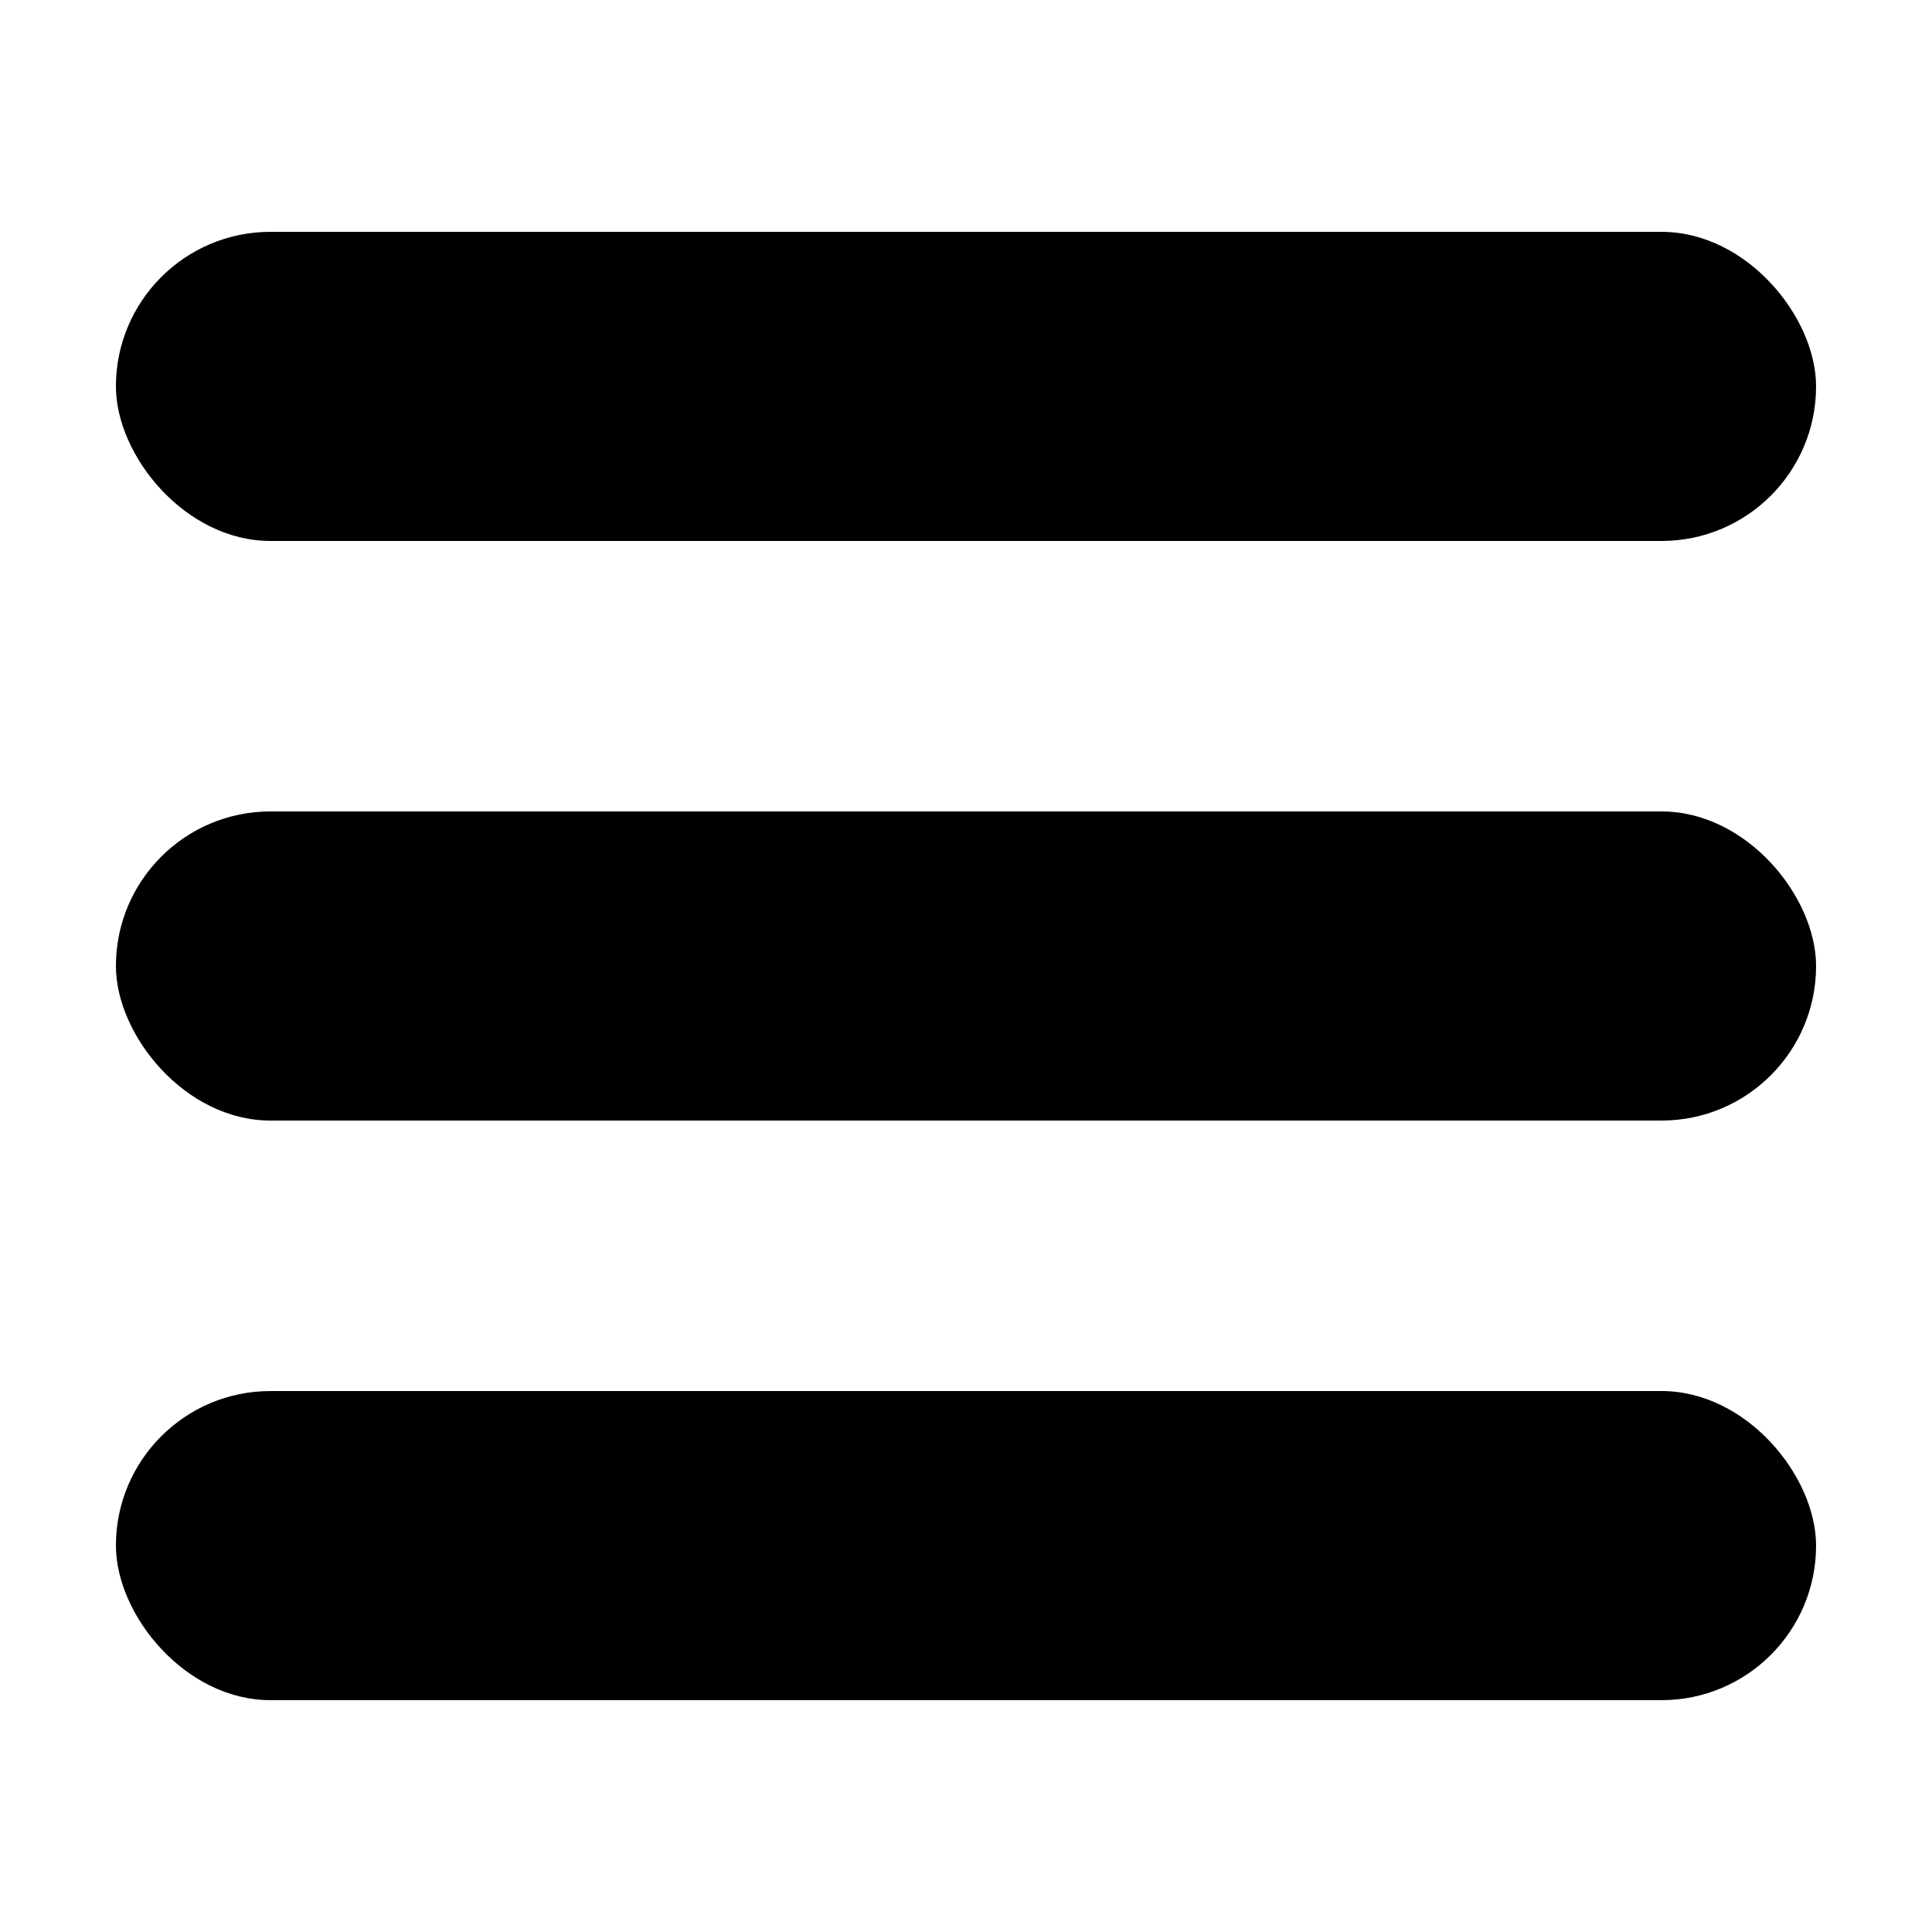
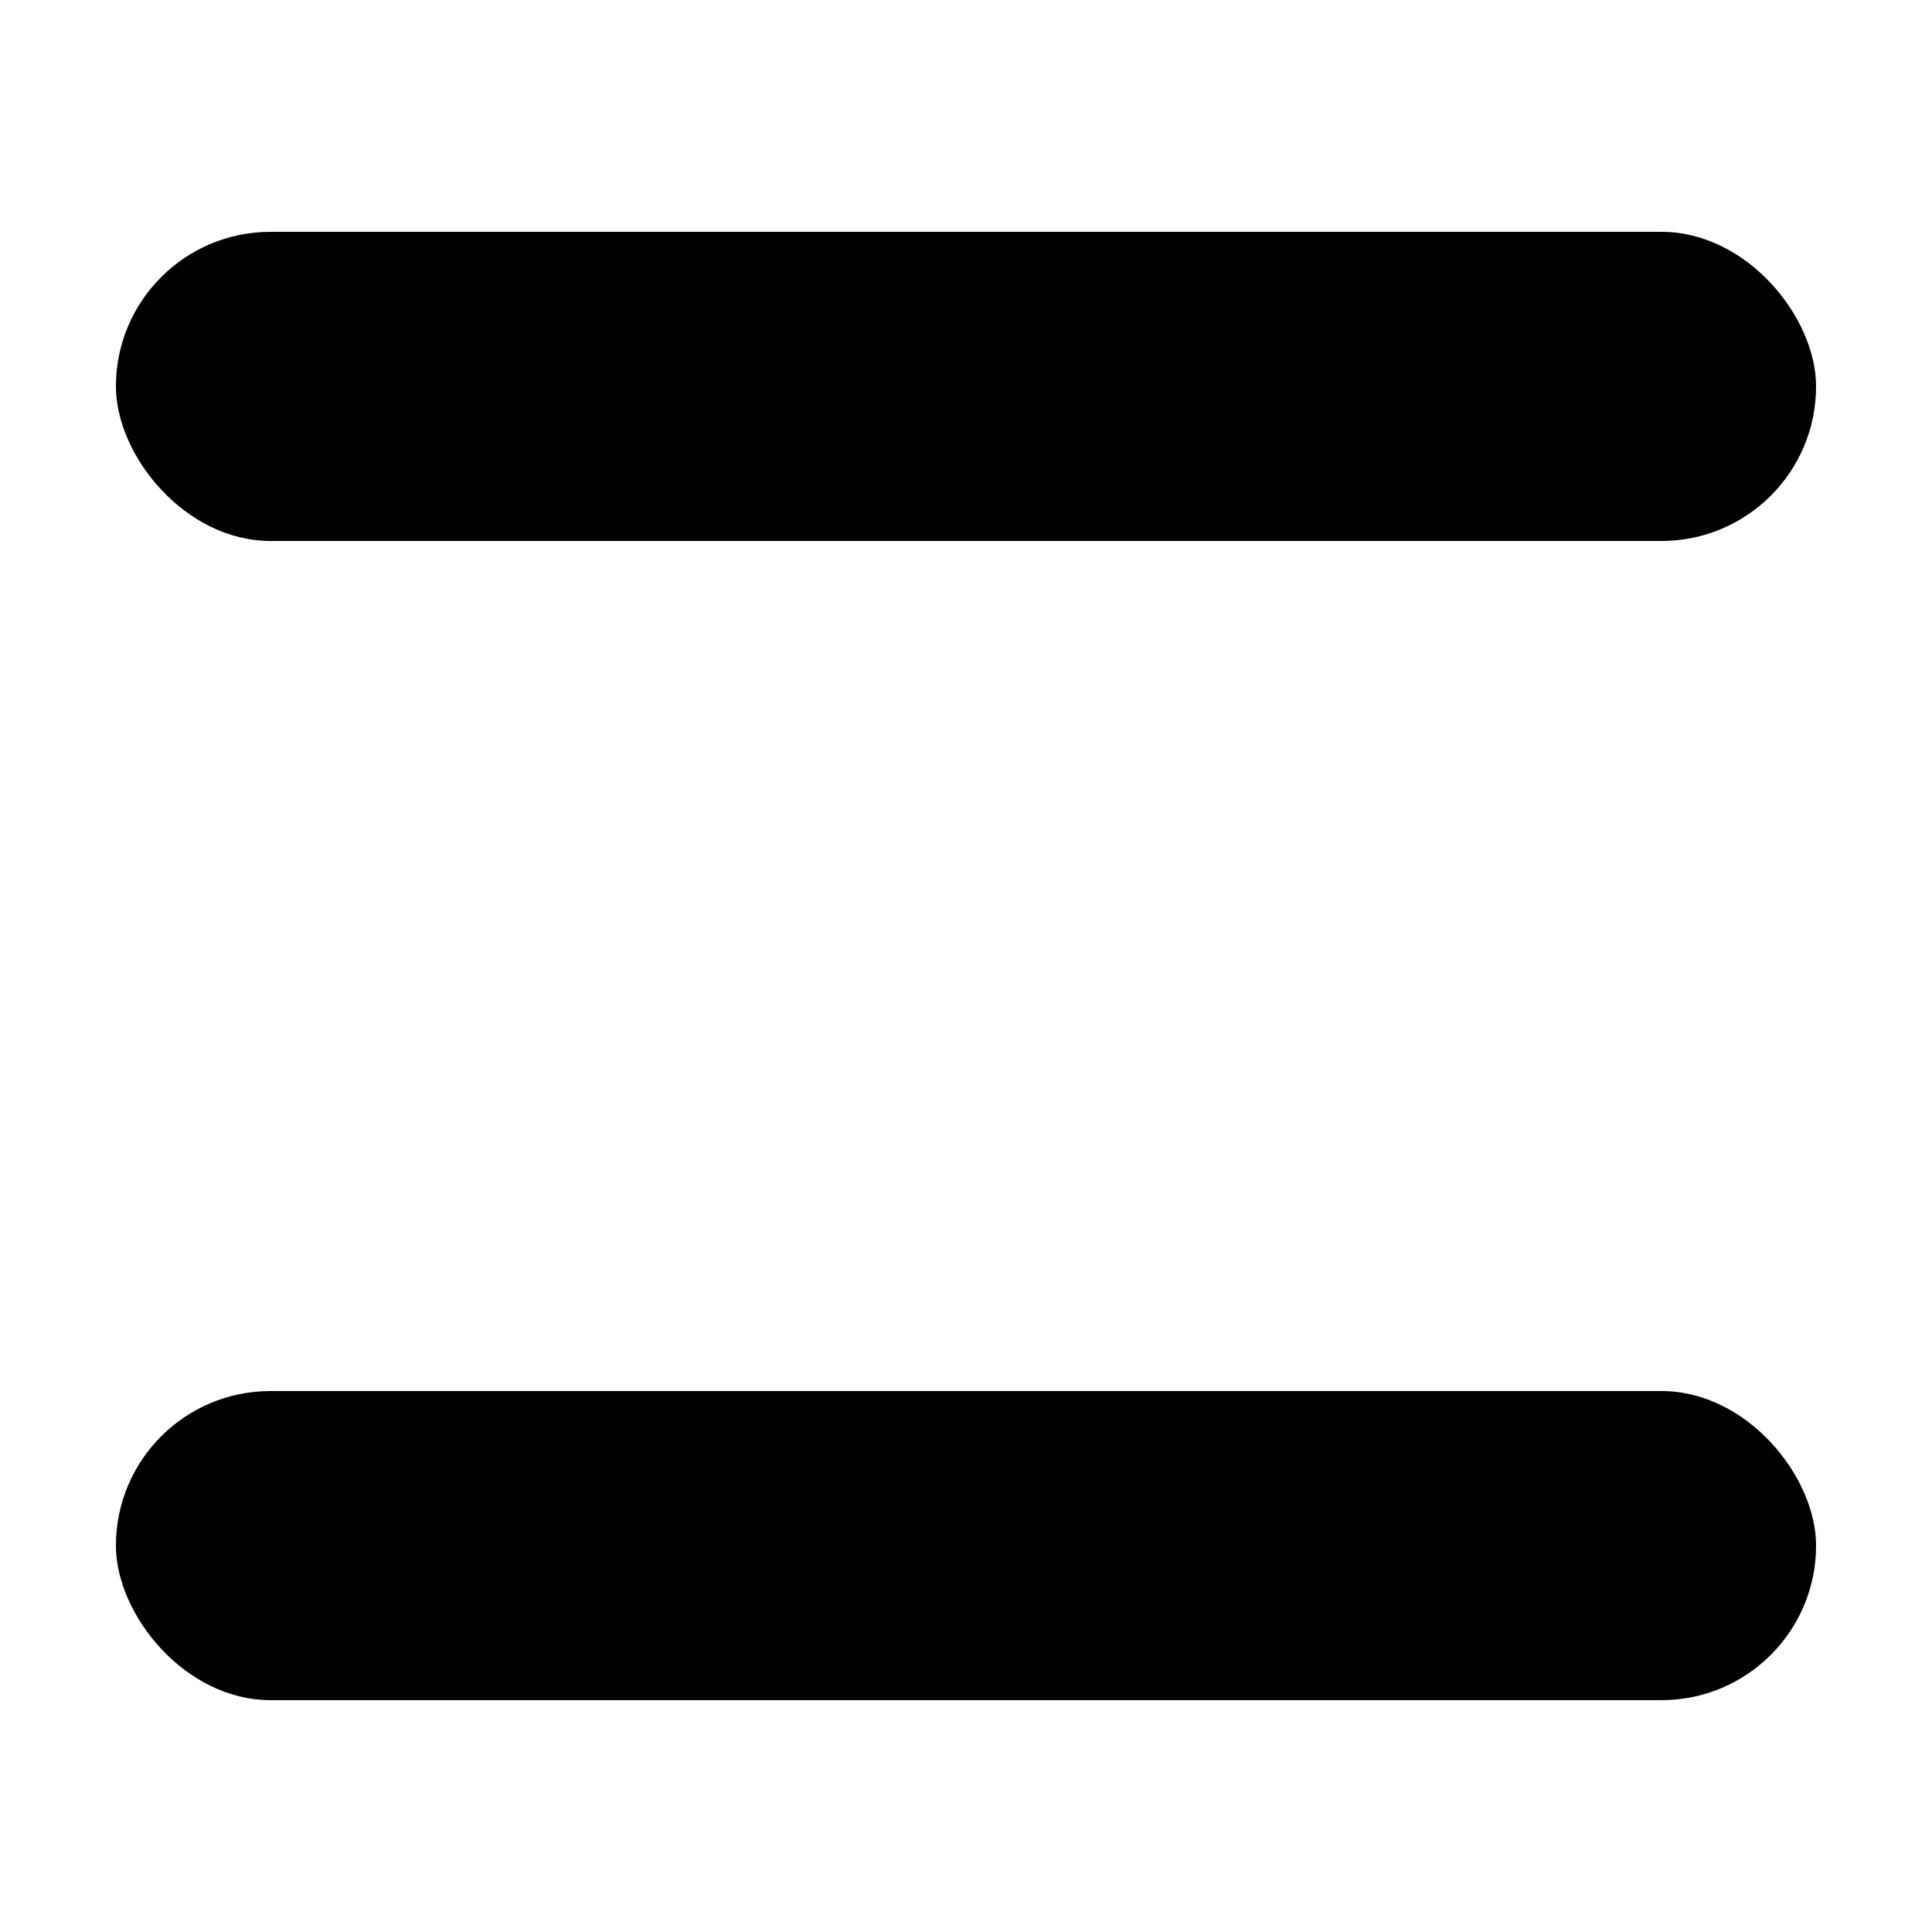
<svg xmlns="http://www.w3.org/2000/svg" width="100" height="100" viewBox="0 0 100 100" fill="none">
  <rect x="6" y="12" width="88" height="16" rx="8" fill="black" />
-   <rect x="6" y="42" width="88" height="16" rx="8" fill="black" />
  <rect x="6" y="72" width="88" height="16" rx="8" fill="black" />
</svg>